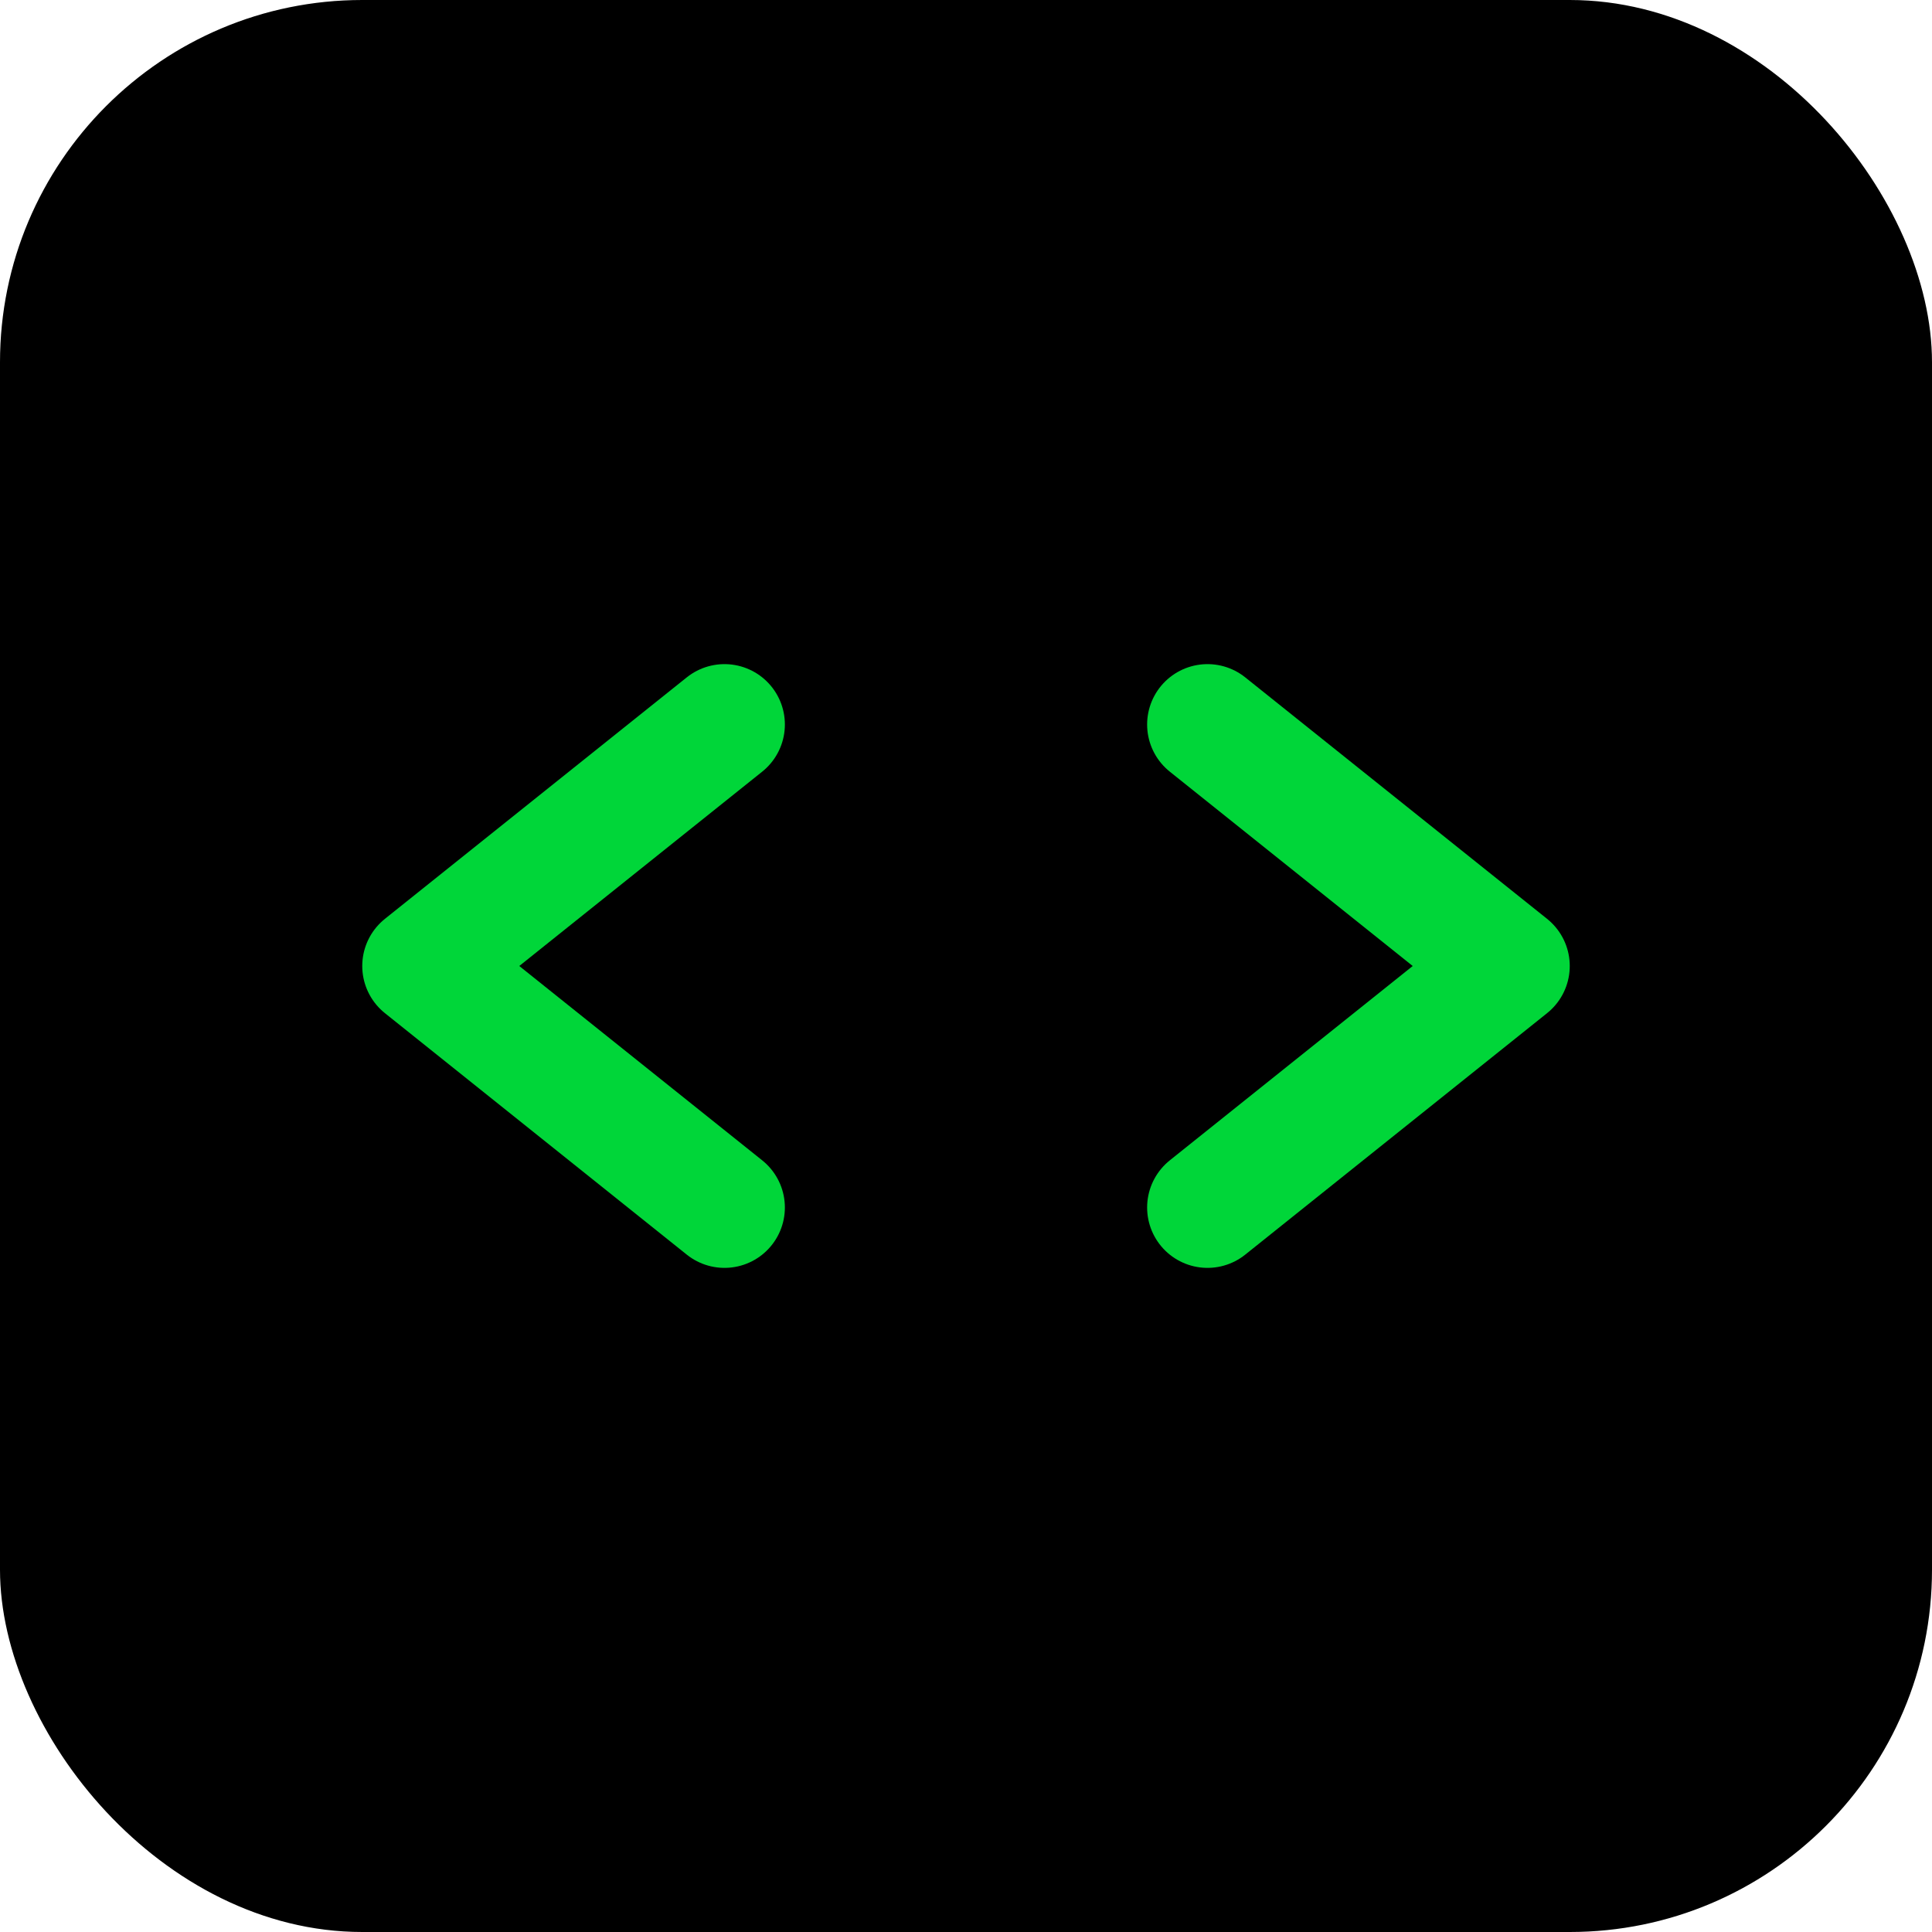
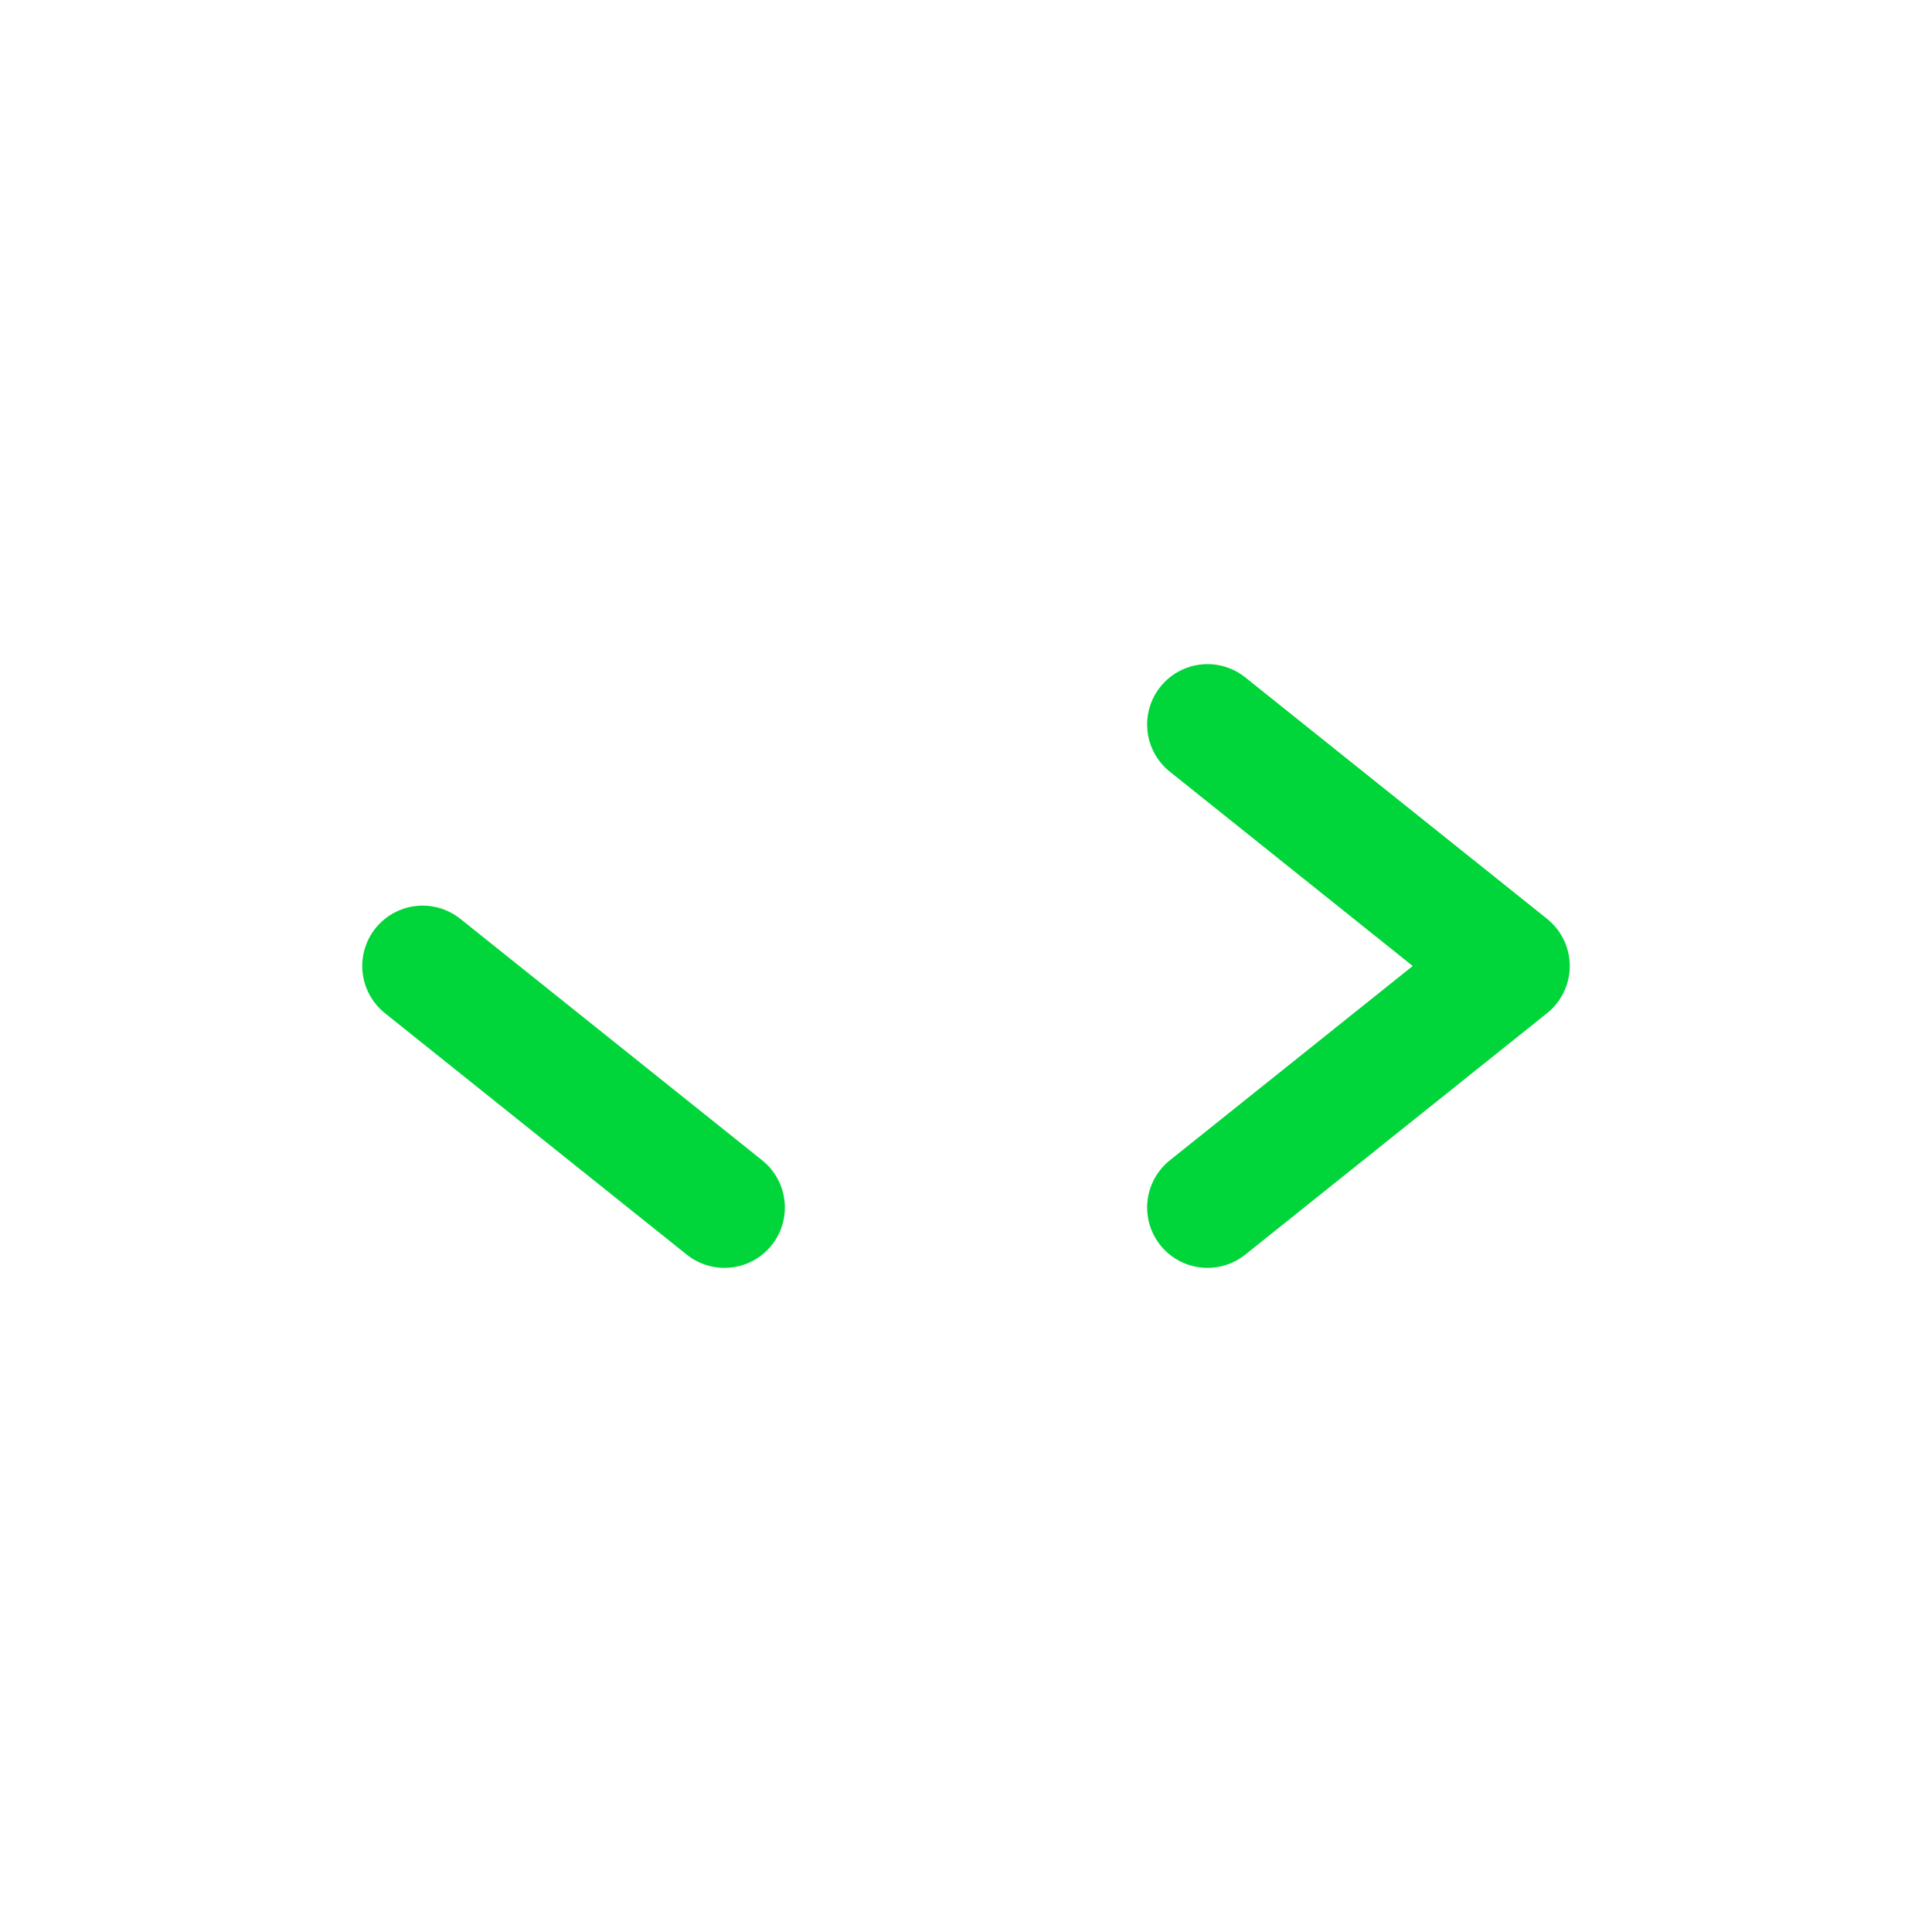
<svg xmlns="http://www.w3.org/2000/svg" width="32" height="32" viewBox="0 0 32 32" fill="none">
-   <rect width="32" height="32" rx="6" fill="black" />
-   <path d="M12 20L7 16L12 12" stroke="#00d639" stroke-width="2" stroke-linecap="round" stroke-linejoin="round" />
+   <path d="M12 20L7 16" stroke="#00d639" stroke-width="2" stroke-linecap="round" stroke-linejoin="round" />
  <path d="M20 12L25 16L20 20" stroke="#00d639" stroke-width="2" stroke-linecap="round" stroke-linejoin="round" />
</svg>